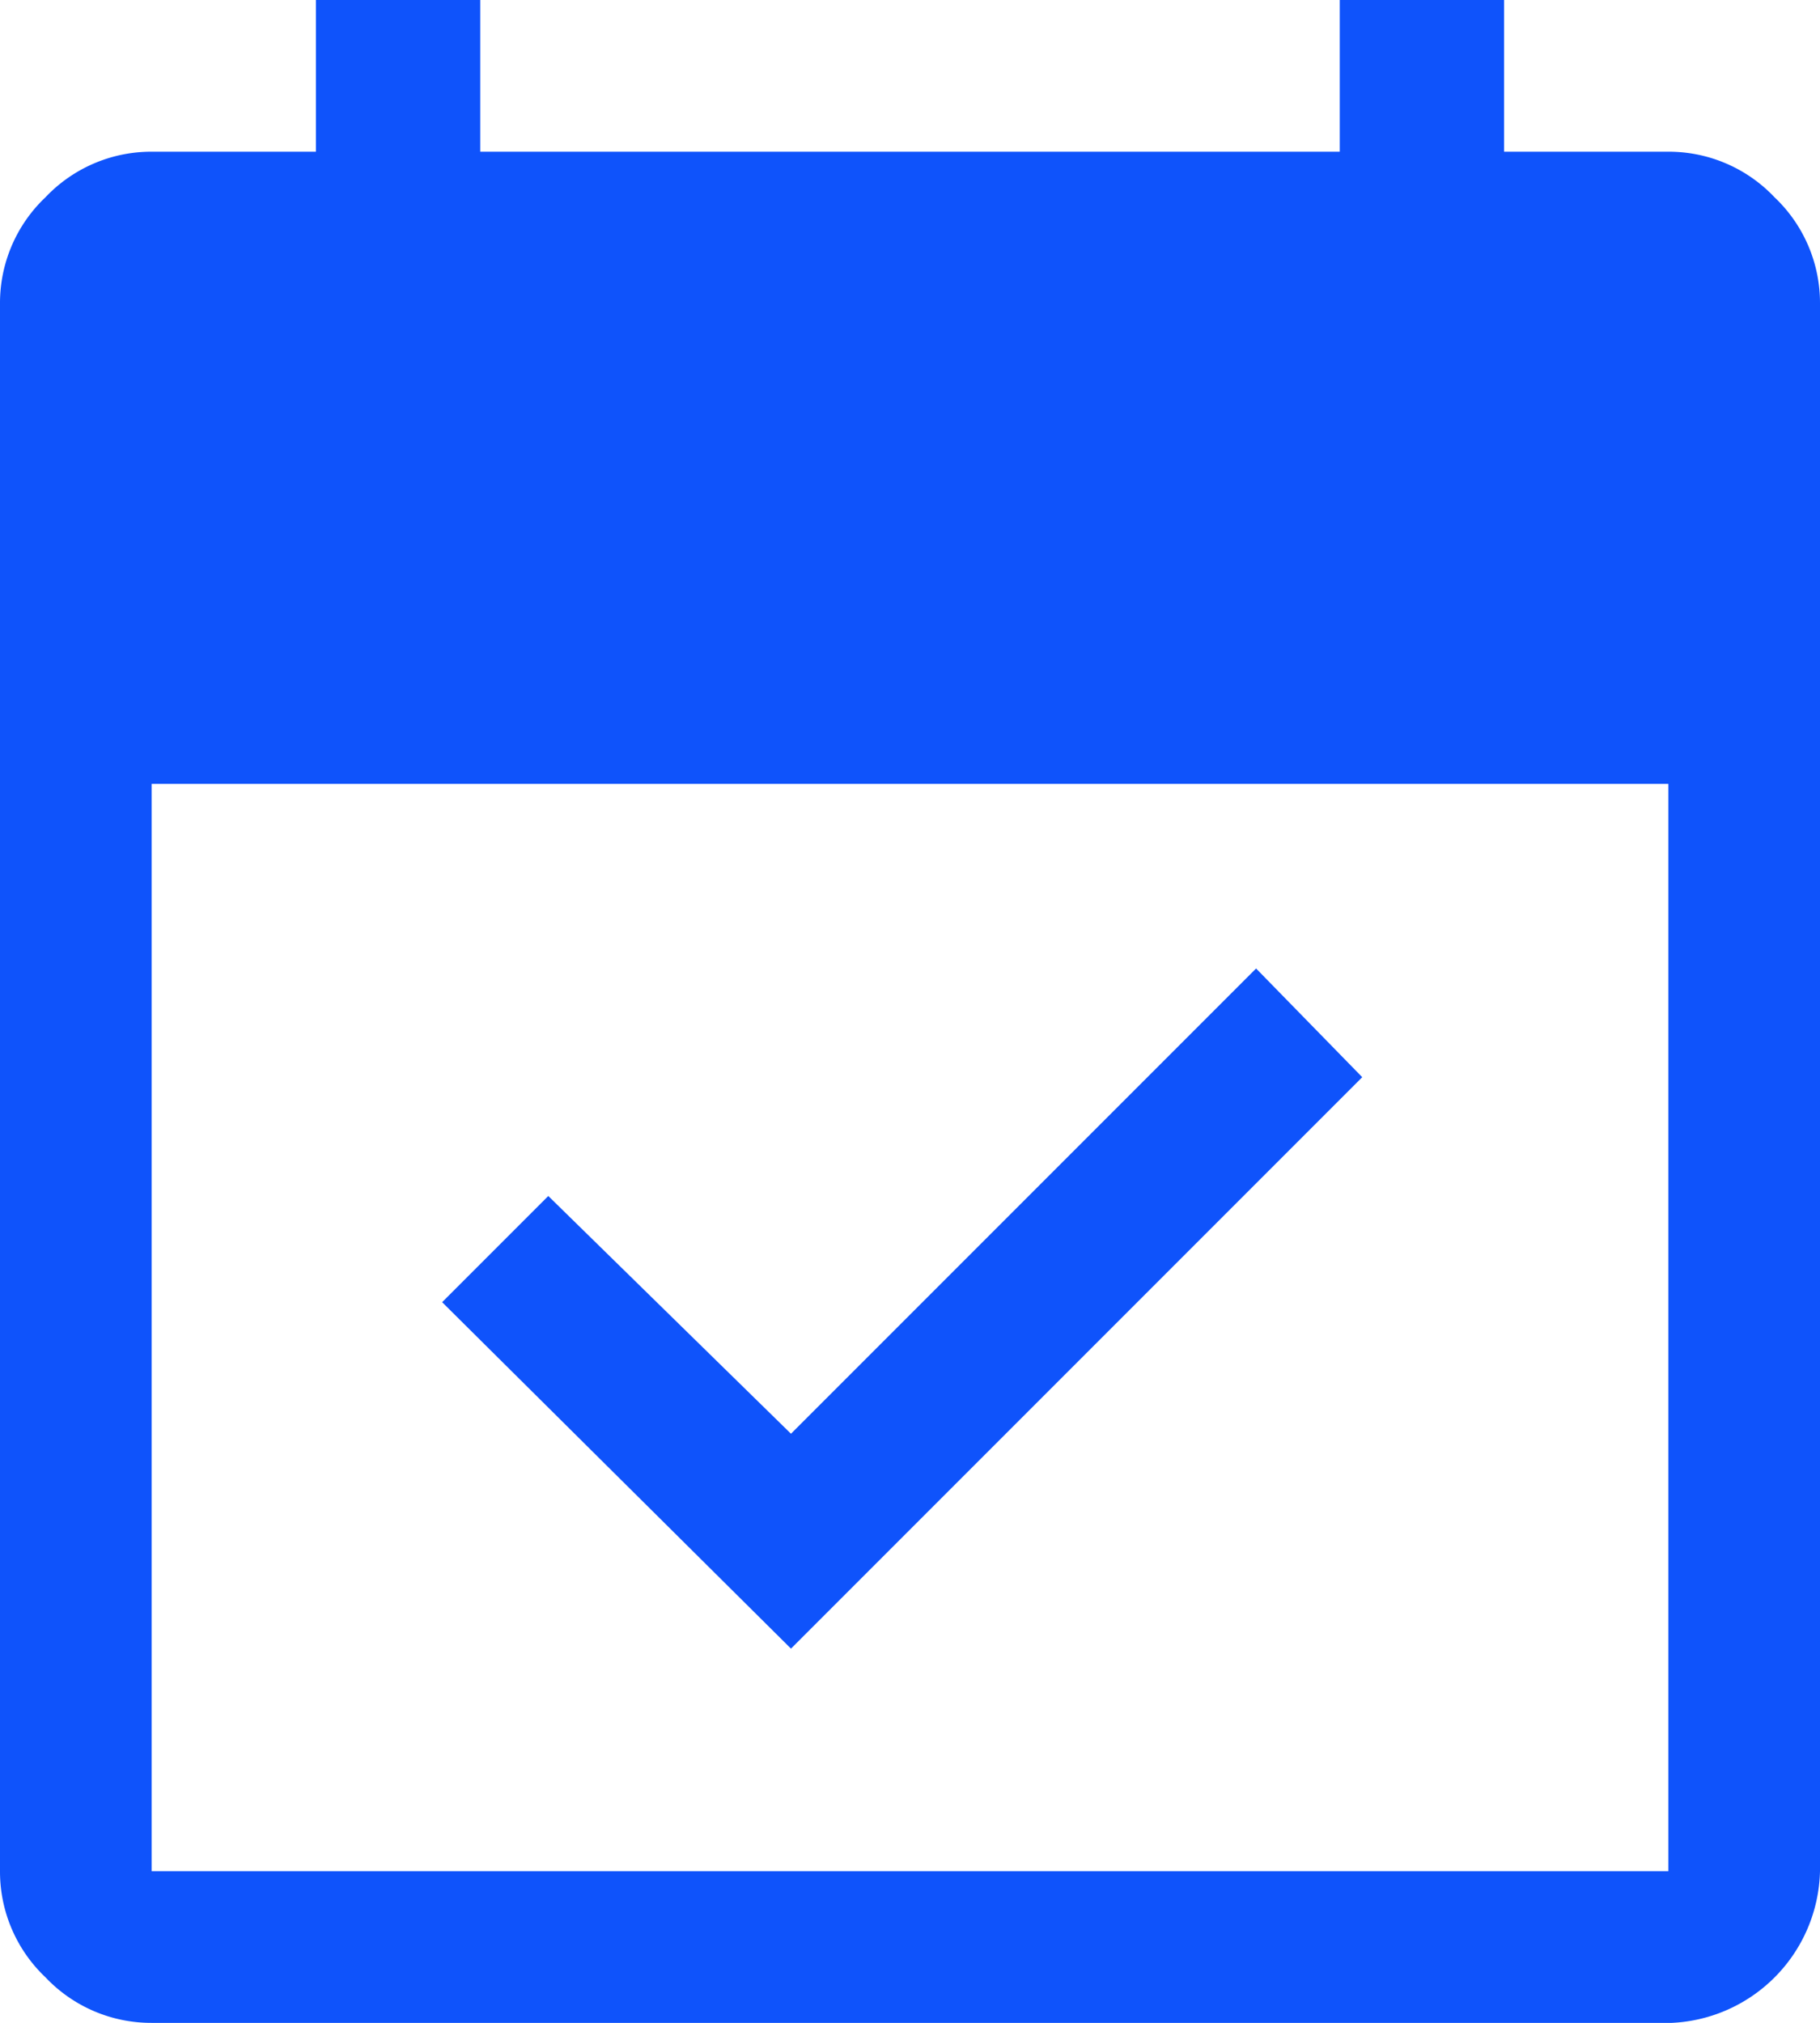
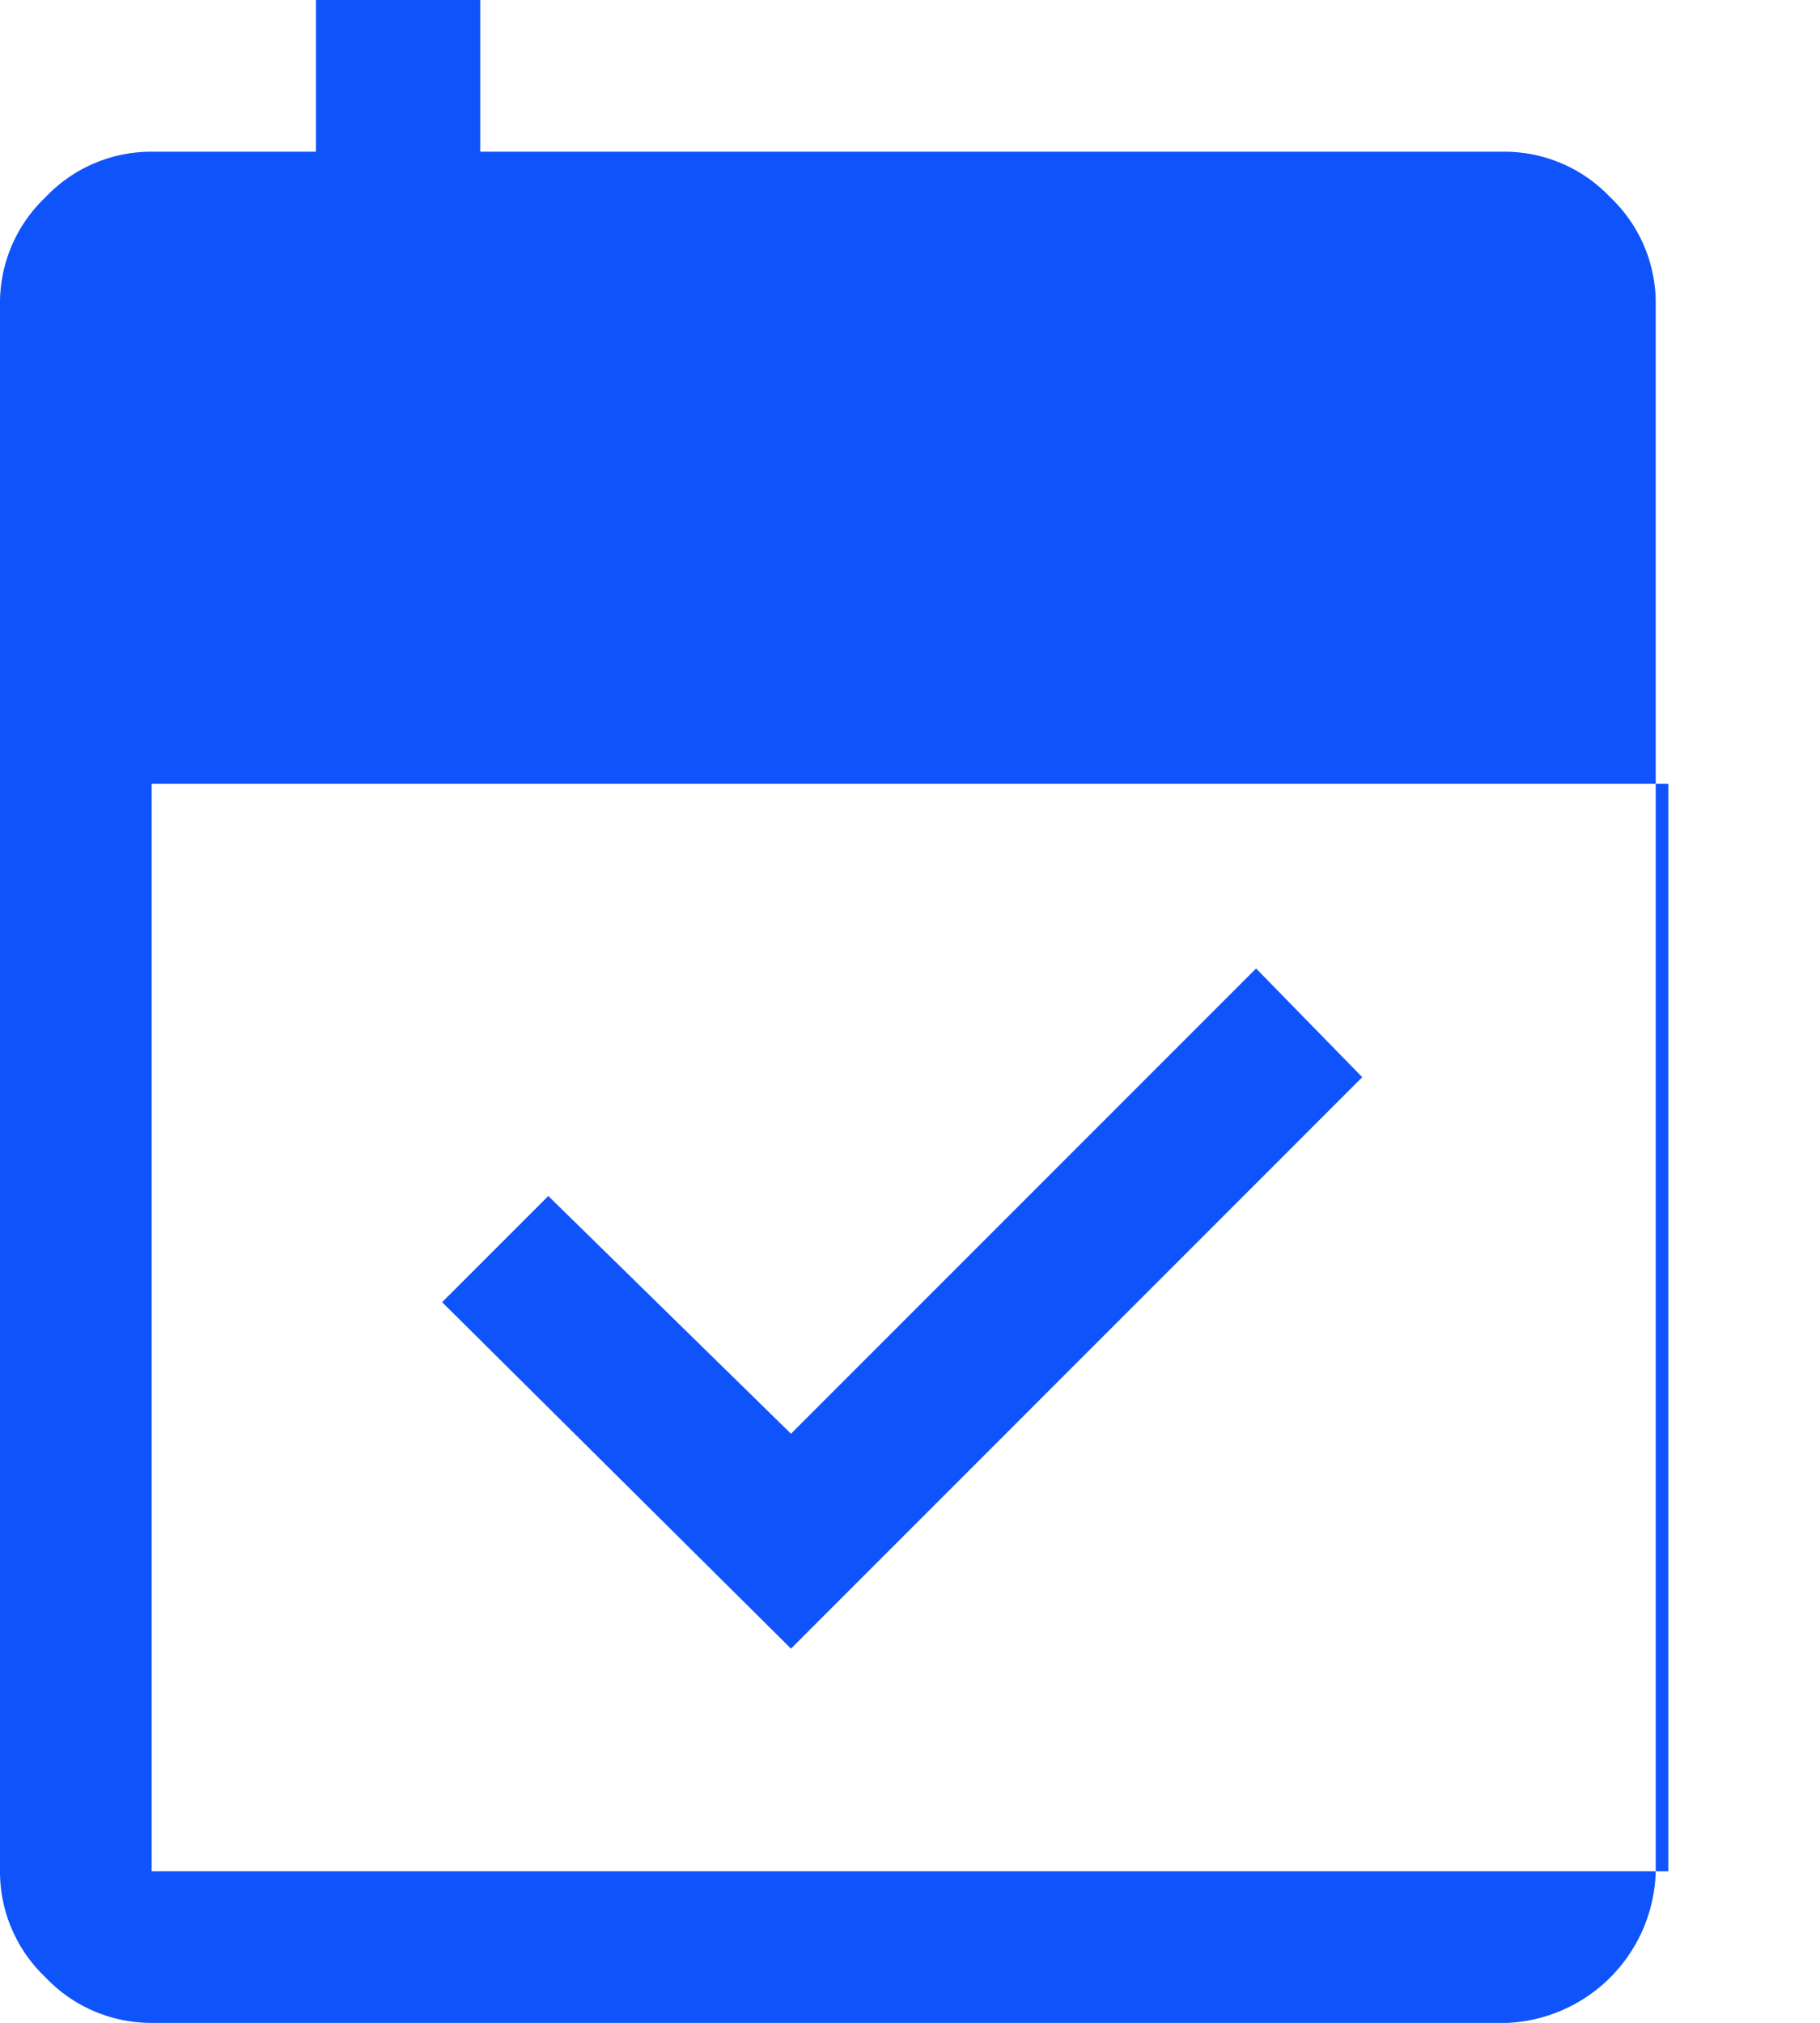
<svg xmlns="http://www.w3.org/2000/svg" width="28.992" height="32.214" viewBox="0 0 28.992 32.214">
-   <path id="event_available_FILL1_wght400_GRAD0_opsz48" d="M18.6,30.254l-5.557-5.517,1.691-1.691L18.6,26.832l7.409-7.409L27.7,21.154ZM8.416,36.214a2.318,2.318,0,0,1-1.691-.725A2.318,2.318,0,0,1,6,33.8V8.832a2.318,2.318,0,0,1,.725-1.691,2.318,2.318,0,0,1,1.691-.725h2.617V4h2.617V6.416H27.342V4h2.617V6.416h2.617a2.318,2.318,0,0,1,1.691.725,2.318,2.318,0,0,1,.725,1.691V33.8a2.477,2.477,0,0,1-2.416,2.416Zm0-2.416h24.16V16.483H8.416Z" transform="translate(-6 -4)" fill="#0f53fb" />
+   <path id="event_available_FILL1_wght400_GRAD0_opsz48" d="M18.6,30.254l-5.557-5.517,1.691-1.691L18.6,26.832l7.409-7.409L27.7,21.154ZM8.416,36.214a2.318,2.318,0,0,1-1.691-.725A2.318,2.318,0,0,1,6,33.8V8.832a2.318,2.318,0,0,1,.725-1.691,2.318,2.318,0,0,1,1.691-.725h2.617V4h2.617V6.416H27.342V4V6.416h2.617a2.318,2.318,0,0,1,1.691.725,2.318,2.318,0,0,1,.725,1.691V33.8a2.477,2.477,0,0,1-2.416,2.416Zm0-2.416h24.16V16.483H8.416Z" transform="translate(-6 -4)" fill="#0f53fb" />
</svg>